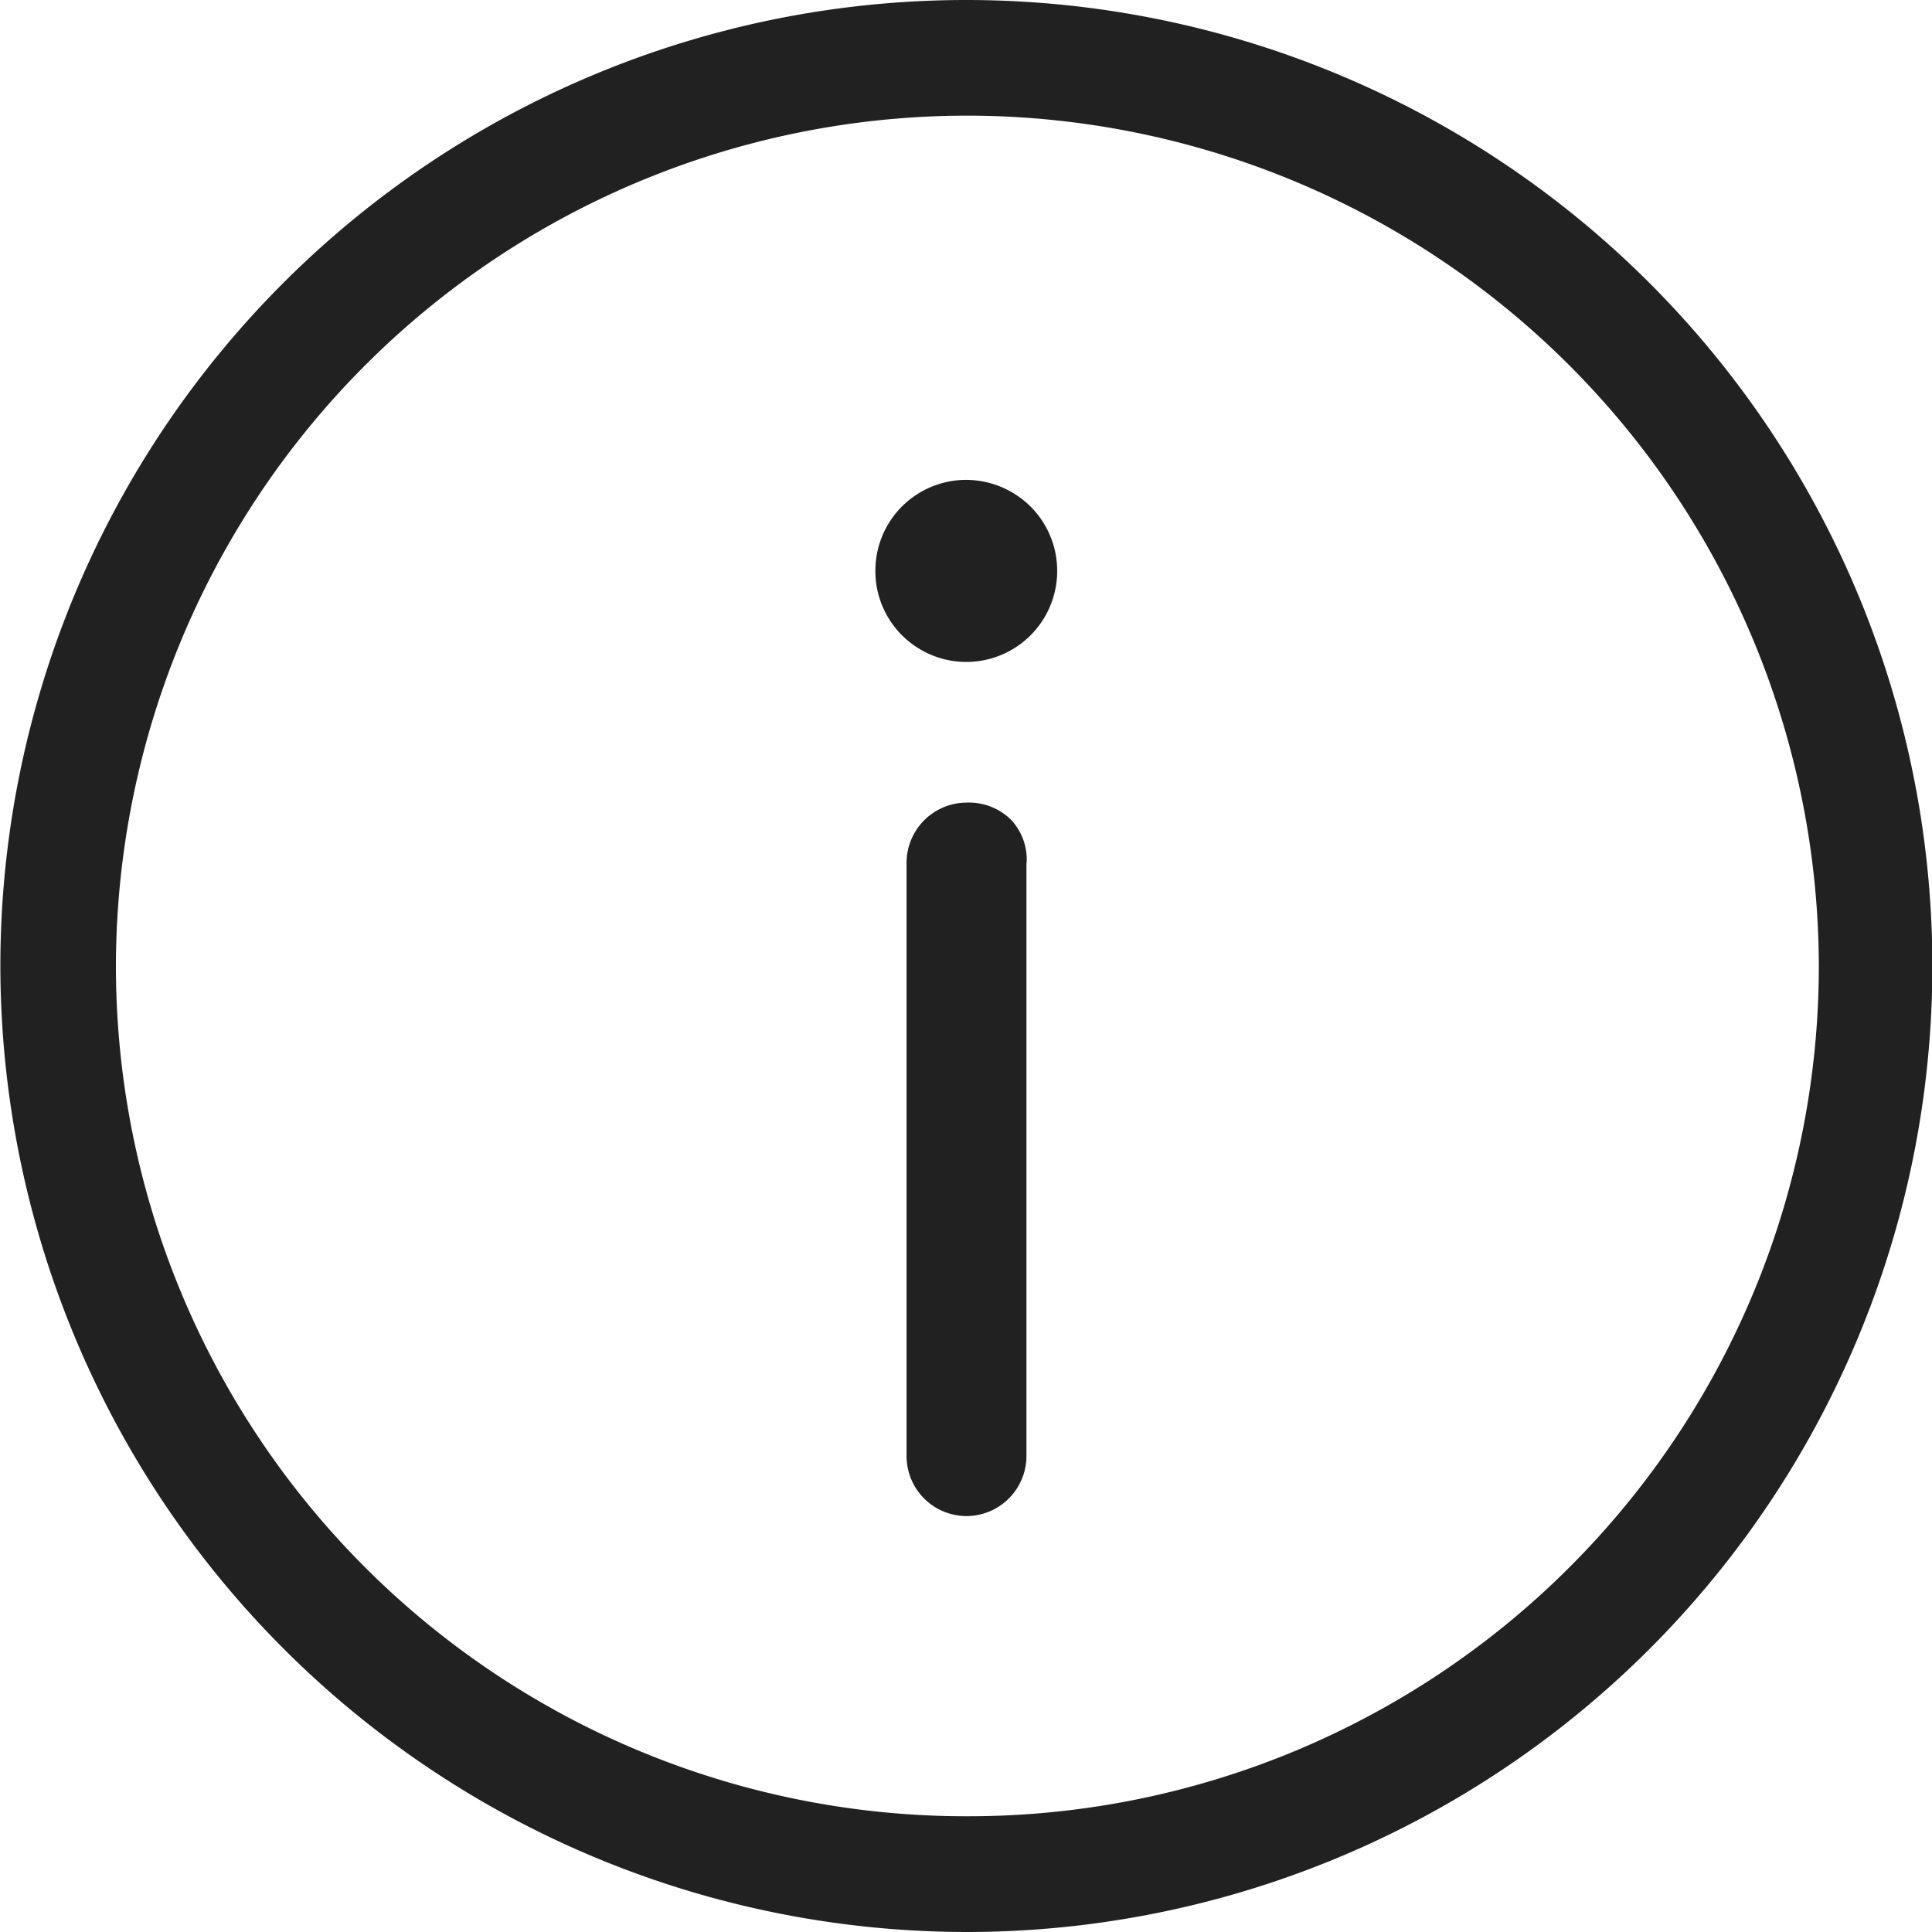
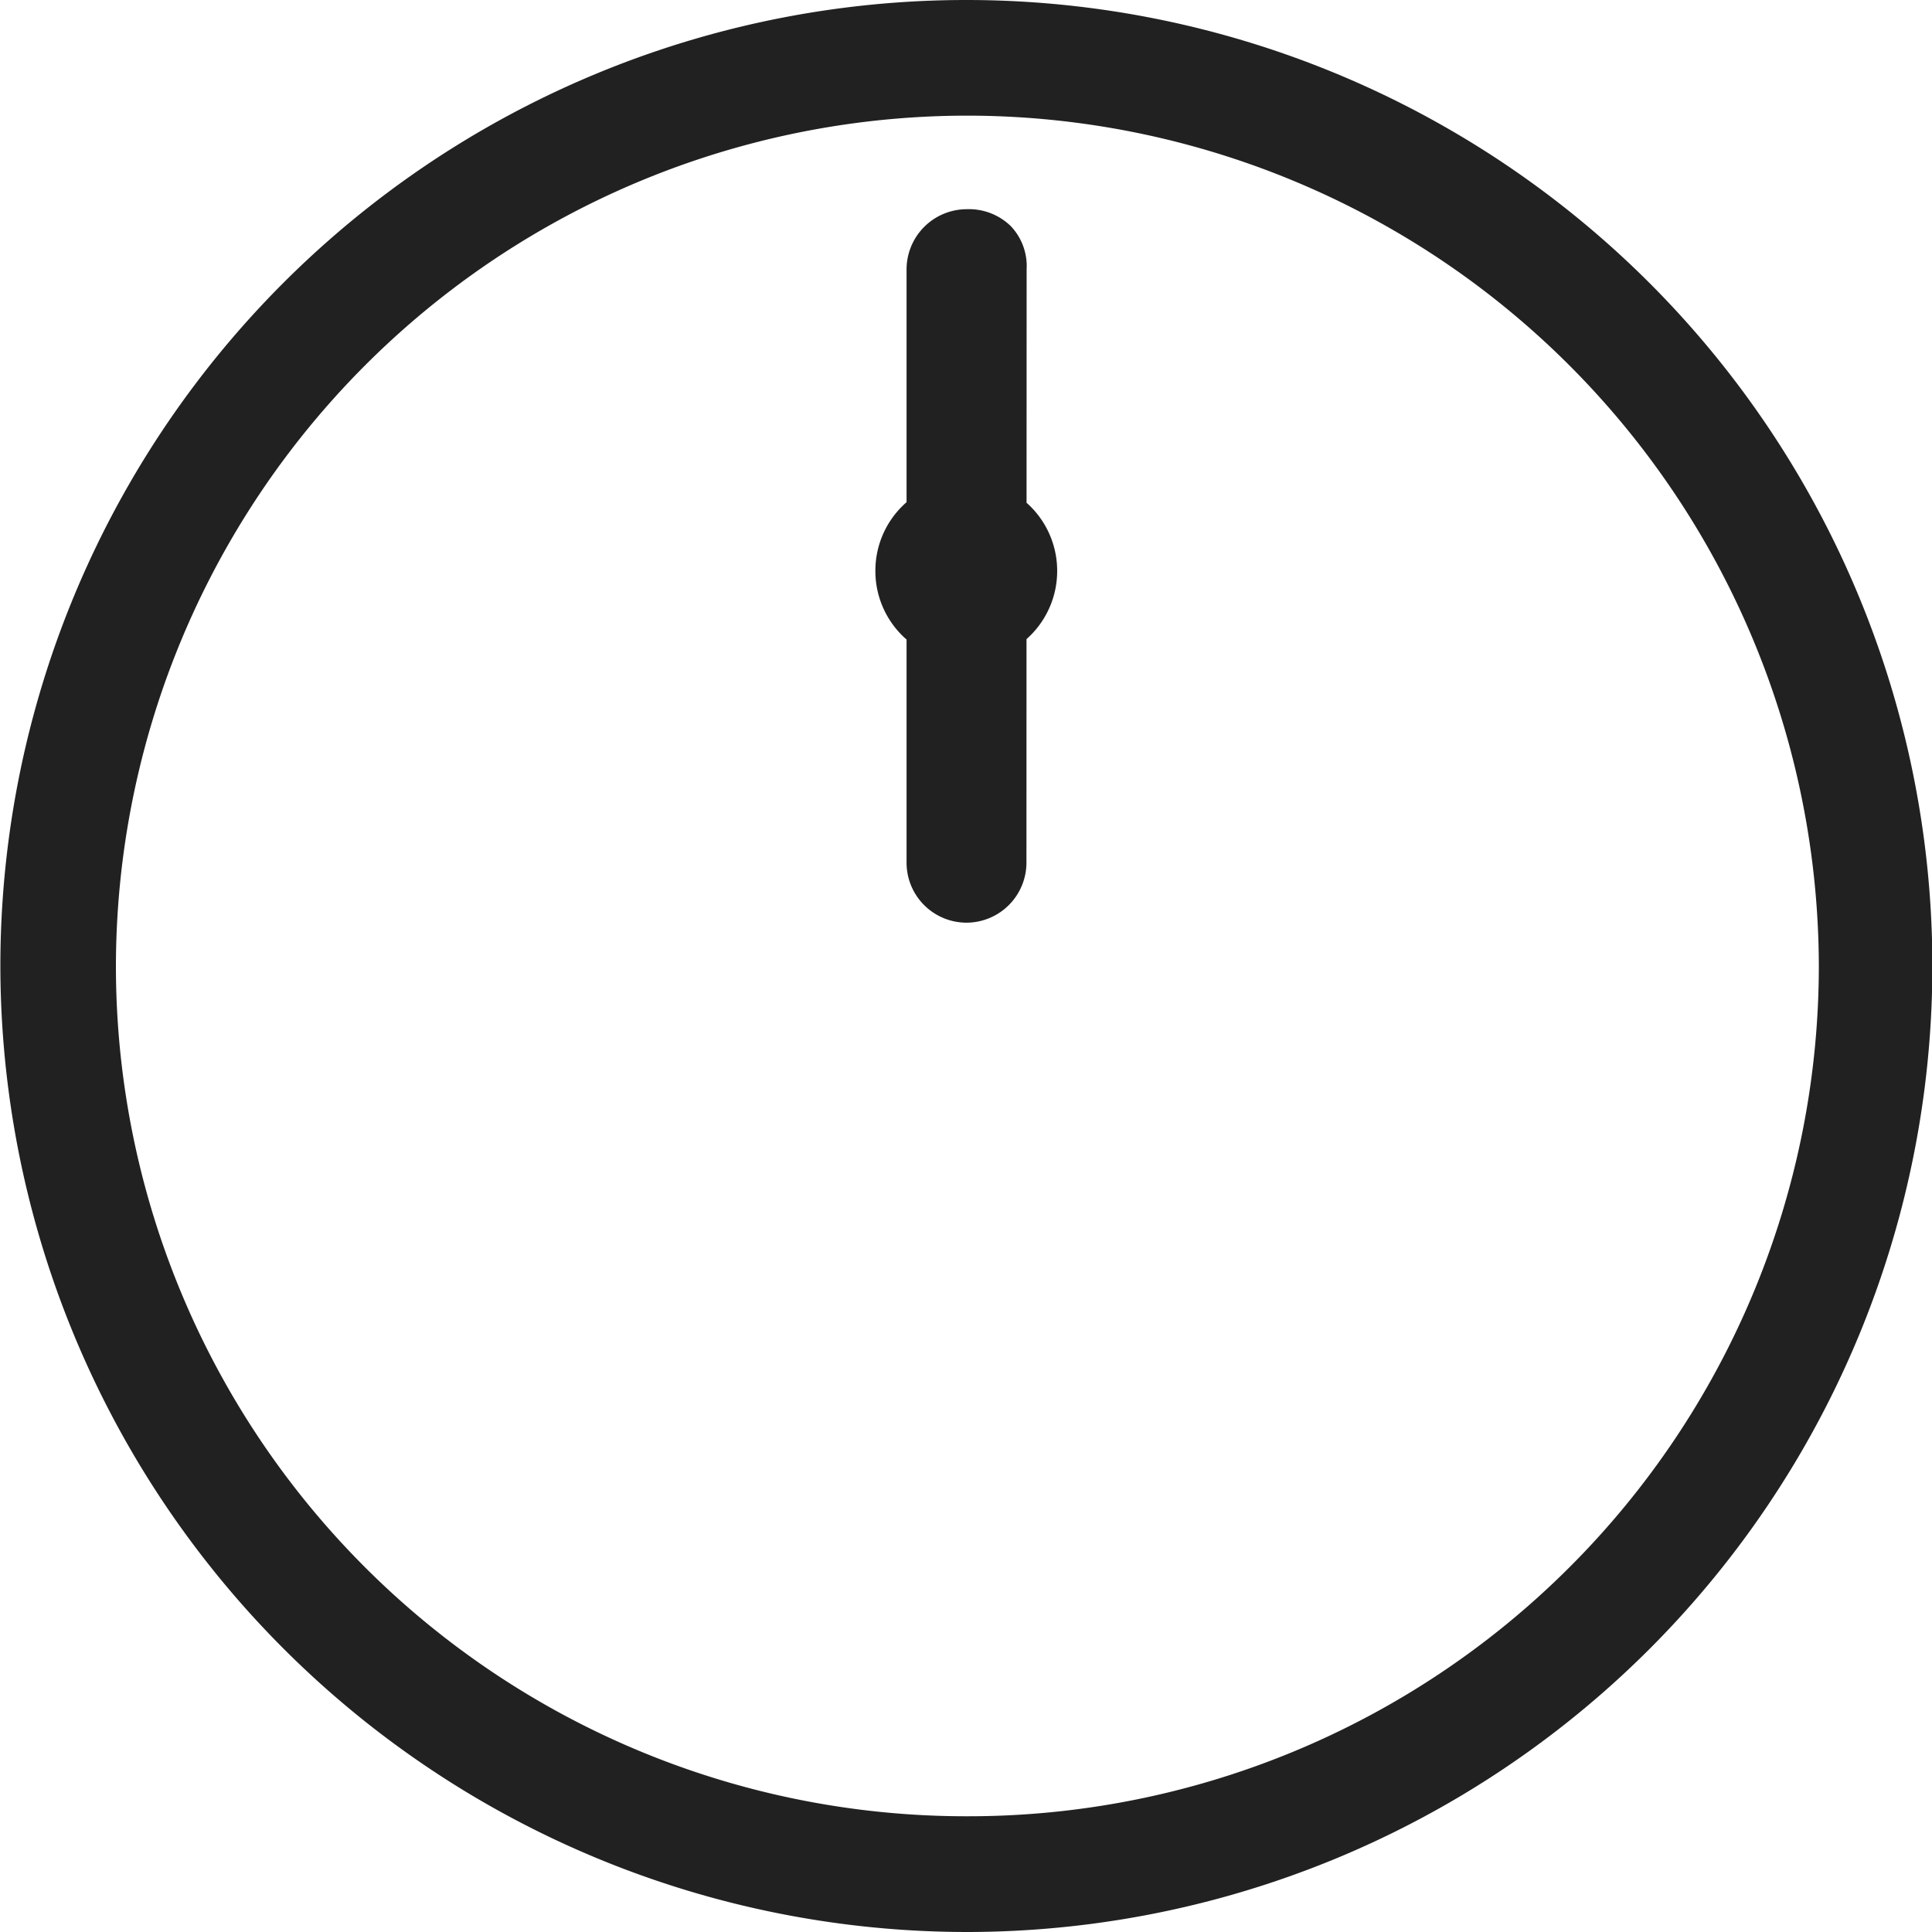
<svg xmlns="http://www.w3.org/2000/svg" width="21" height="21" viewBox="0 0 21 21">
  <g id="_01_Alert" data-name="01 Alert" transform="translate(21.029 21) rotate(180)">
-     <path id="Path_159" data-name="Path 159" d="M-12824.8-6727.5a10.5,10.5,0,0,1,10.5-10.5,10.512,10.512,0,0,1,10.5,10.5,10.5,10.5,0,0,1-10.5,10.5A10.5,10.5,0,0,1-12824.8-6727.5Zm1.234,0a9.263,9.263,0,0,0,9.266,9.243,9.257,9.257,0,0,0,9.244-9.243,9.242,9.242,0,0,0-9.242-9.242,9.243,9.243,0,0,0-6.551,2.7,9.243,9.243,0,0,0-2.717,6.543Zm8.279,4.295a.988.988,0,0,1,.988-.99.99.99,0,0,1,.7.291.986.986,0,0,1,.288.7.987.987,0,0,1-.987.988,1,1,0,0,1-.7-.29.988.988,0,0,1-.289-.7Zm.334-3.171v-6.45a.653.653,0,0,1,.652-.653.652.652,0,0,1,.651.653v6.45a.655.655,0,0,1-.652.652.652.652,0,0,1-.479-.182.629.629,0,0,1-.174-.471Z" transform="translate(12824.825 6738)" fill="#212121" />
+     <path id="Path_159" data-name="Path 159" d="M-12824.8-6727.5a10.5,10.5,0,0,1,10.5-10.5,10.512,10.512,0,0,1,10.5,10.5,10.5,10.5,0,0,1-10.5,10.5A10.5,10.5,0,0,1-12824.8-6727.5Zm1.234,0a9.263,9.263,0,0,0,9.266,9.243,9.257,9.257,0,0,0,9.244-9.243,9.242,9.242,0,0,0-9.242-9.242,9.243,9.243,0,0,0-6.551,2.7,9.243,9.243,0,0,0-2.717,6.543Zm8.279,4.295a.988.988,0,0,1,.988-.99.99.99,0,0,1,.7.291.986.986,0,0,1,.288.7.987.987,0,0,1-.987.988,1,1,0,0,1-.7-.29.988.988,0,0,1-.289-.7Zm.334-3.171a.653.653,0,0,1,.652-.653.652.652,0,0,1,.651.653v6.45a.655.655,0,0,1-.652.652.652.652,0,0,1-.479-.182.629.629,0,0,1-.174-.471Z" transform="translate(12824.825 6738)" fill="#212121" />
  </g>
</svg>